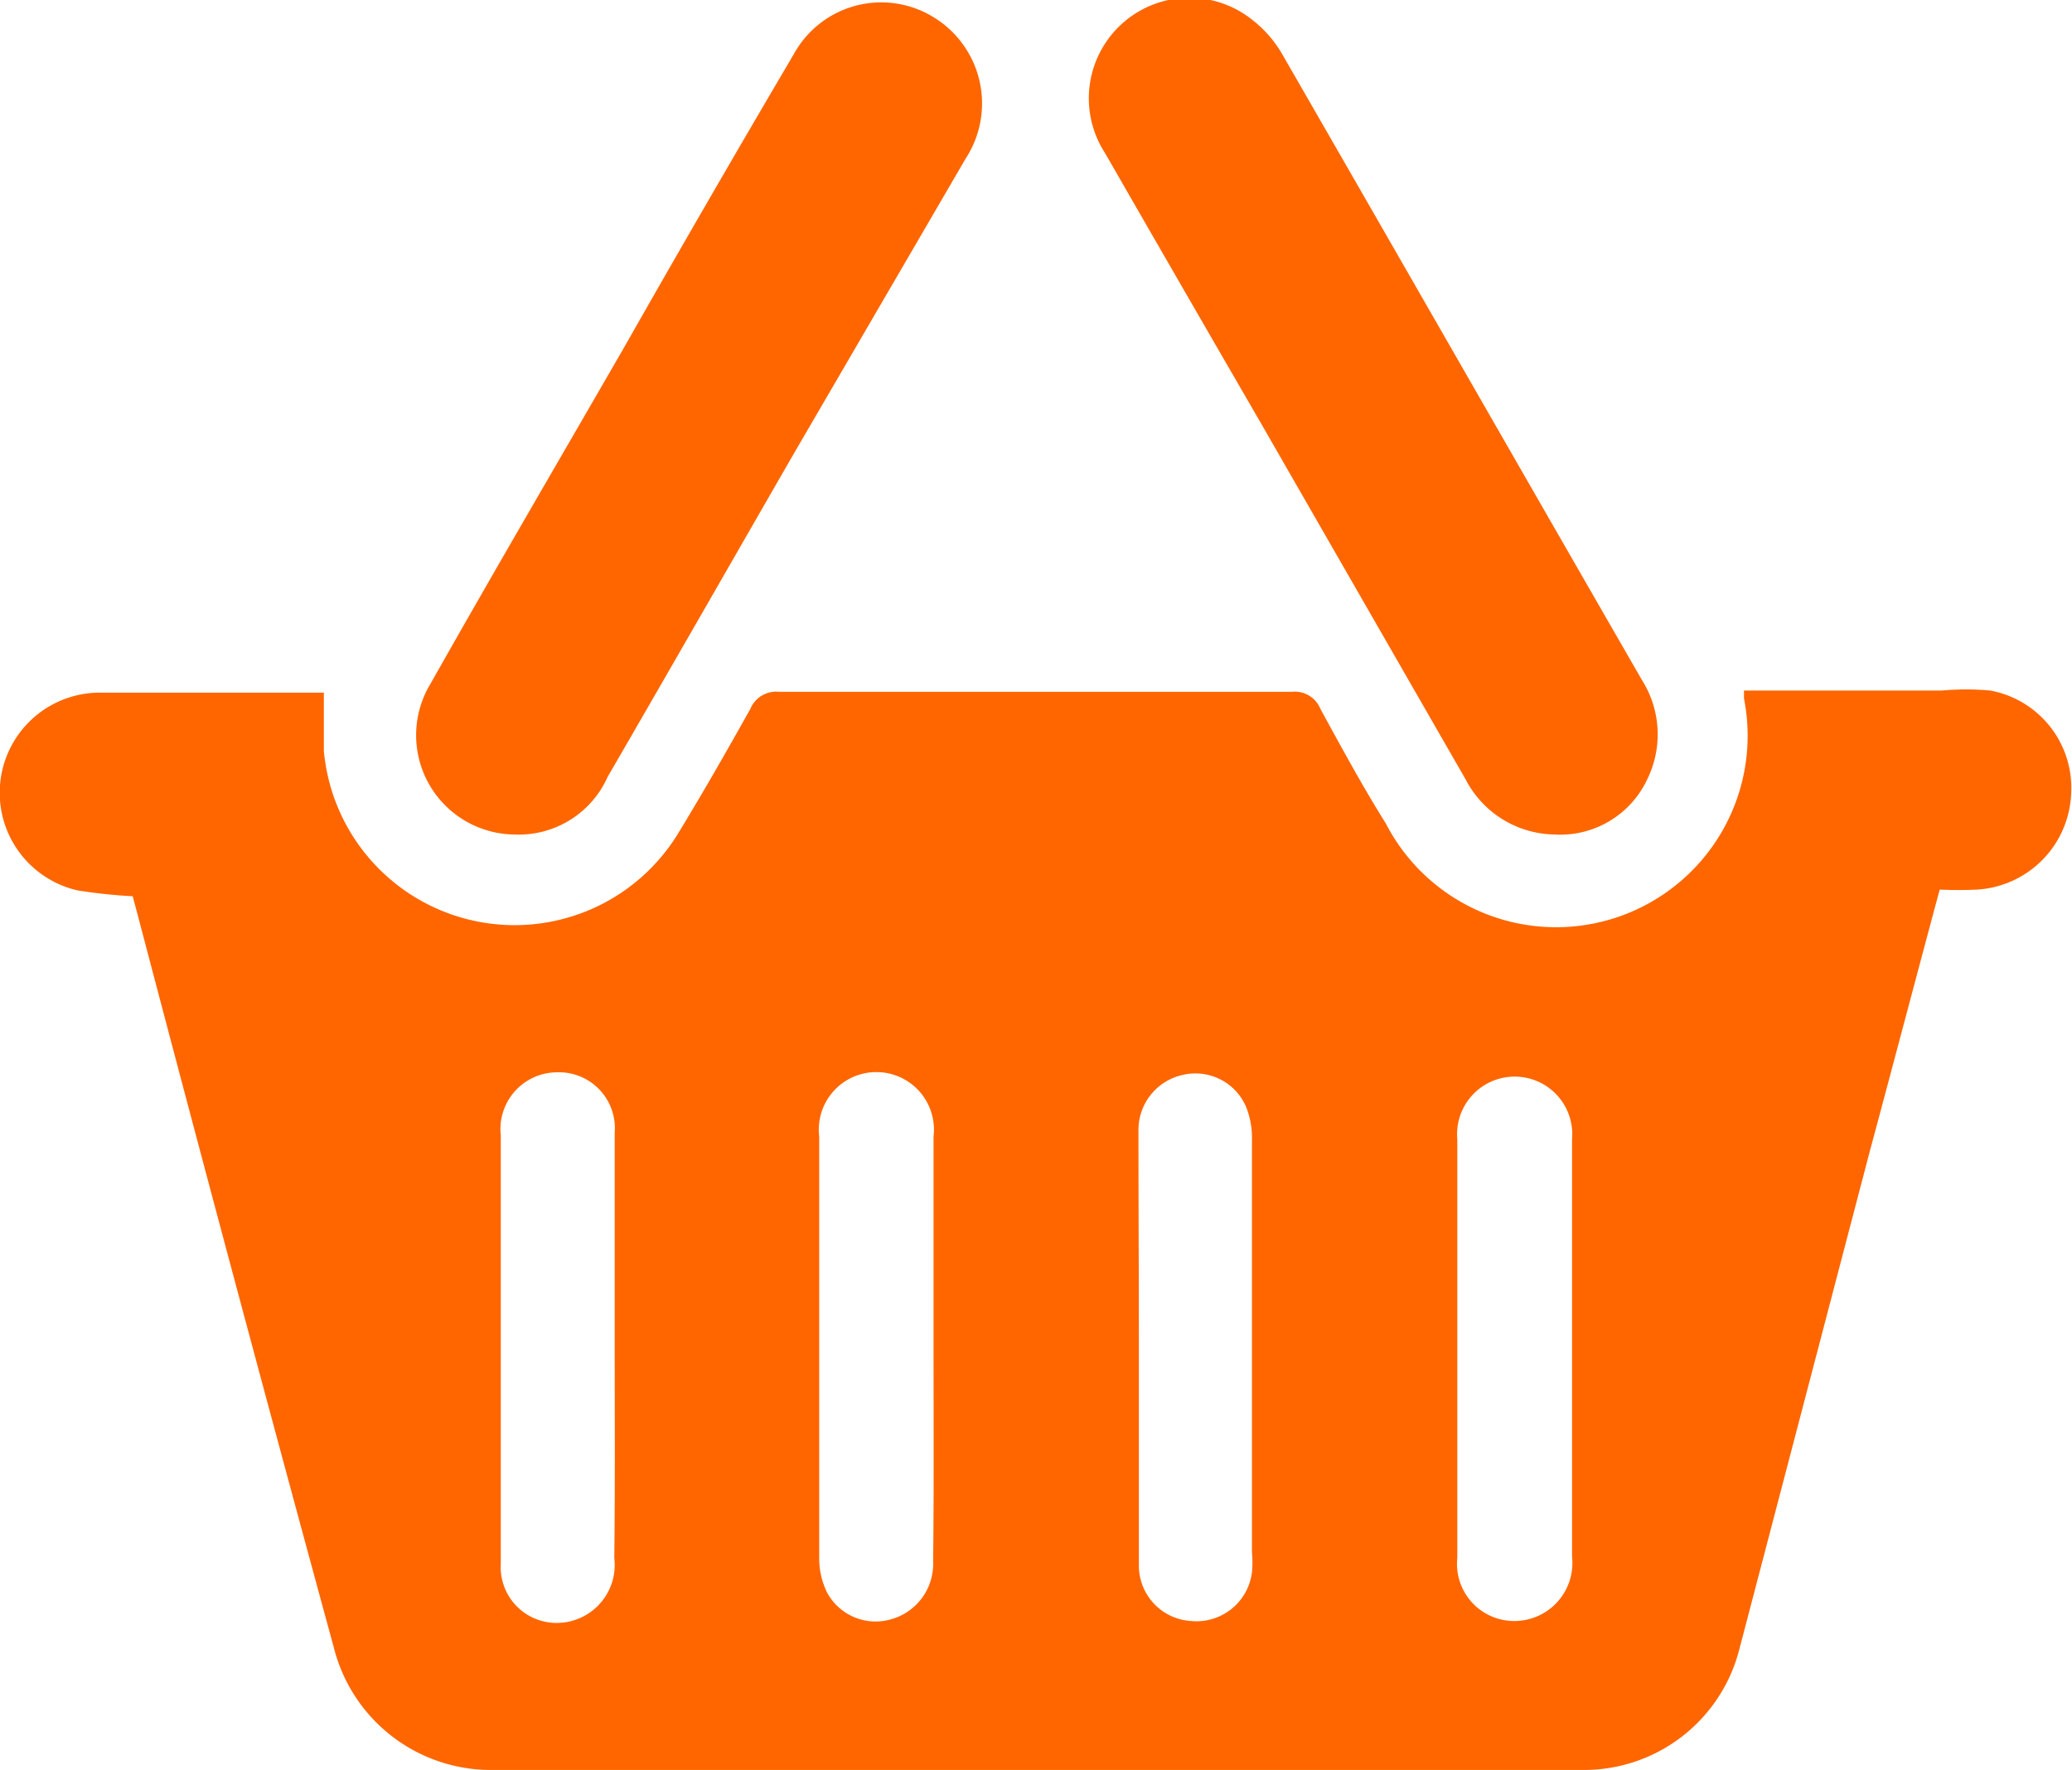
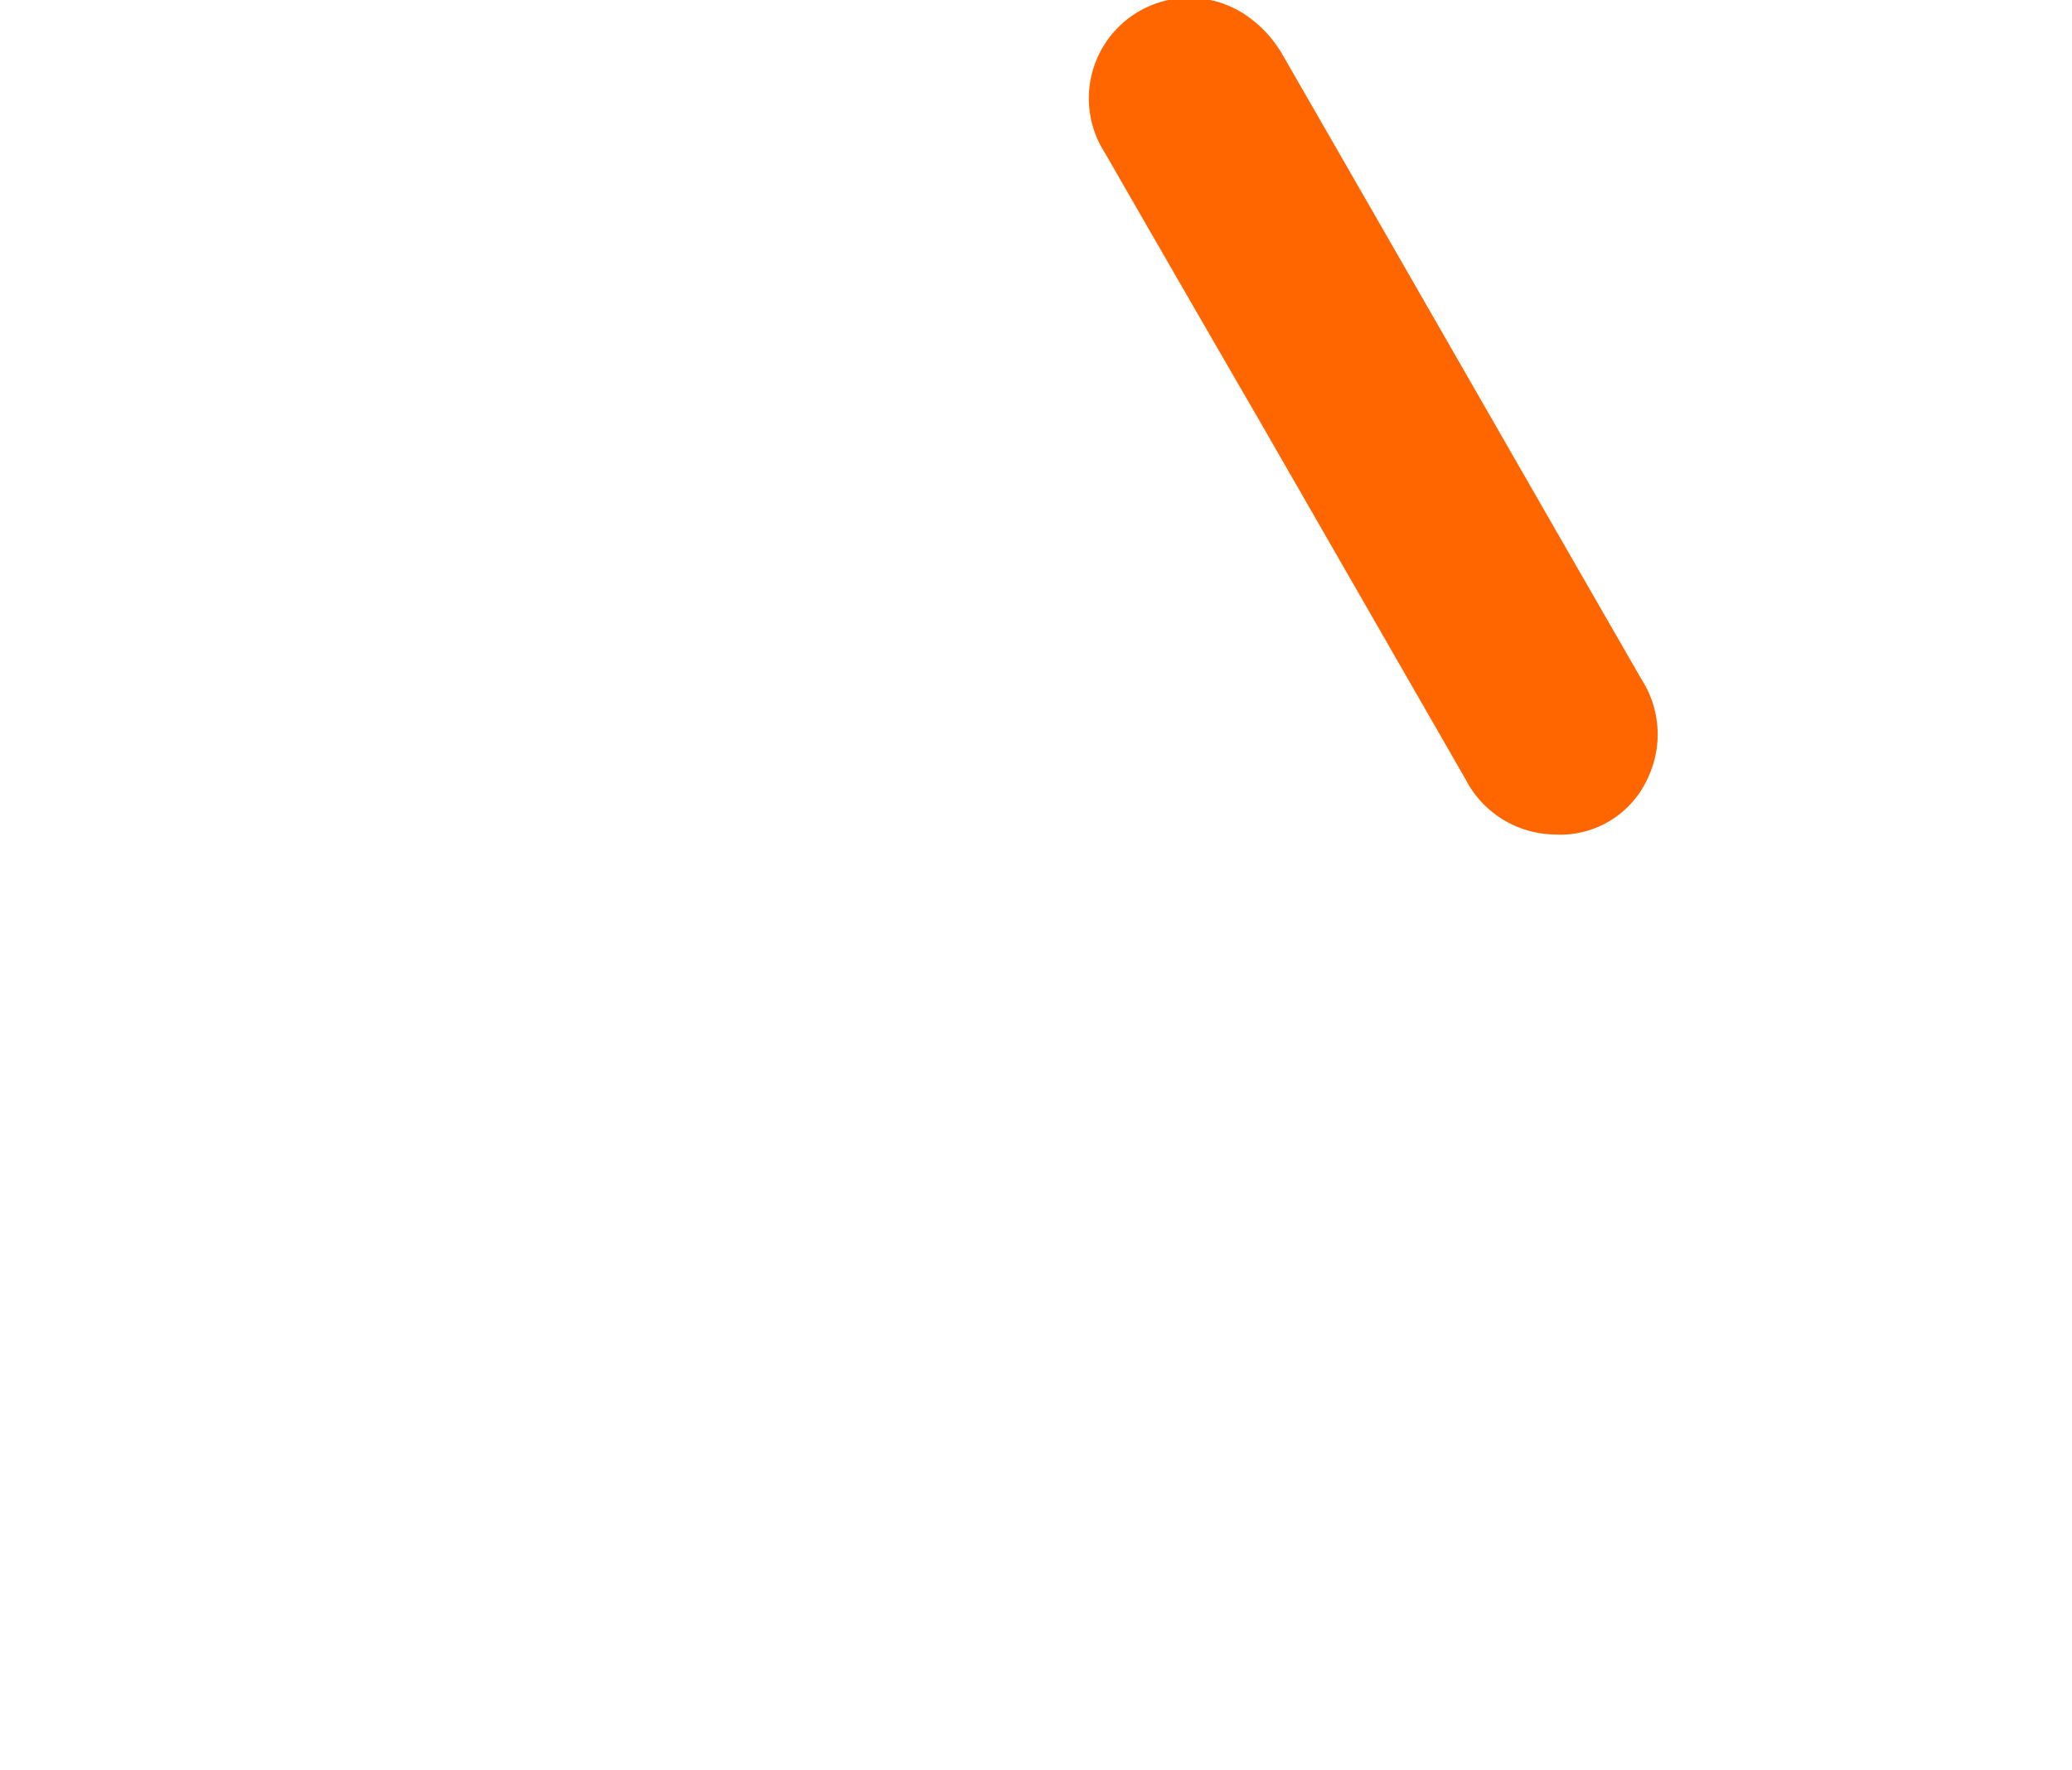
<svg xmlns="http://www.w3.org/2000/svg" viewBox="0 0 49.65 42.42">
  <script />
  <defs>
    <style>.cls-1{fill-rule:evenodd;fill:#f60}.cls-1:hover{fill:#6f6f6f}</style>
  </defs>
  <title>basket</title>
  <g id="Ebene_2" data-name="Ebene 2">
    <g id="Ebene_1-2" data-name="Ebene 1">
-       <path class="cls-1" d="M3.18,21.48a12.45,12.45,0,0,1-1.32-.14,2.4,2.4,0,0,1,.53-4.74c1.68,0,3.37,0,5.06,0l.31,0c0,.48,0,.94,0,1.39a4.59,4.59,0,0,0,8.48,2c.61-1,1.18-2,1.74-3a.67.67,0,0,1,.69-.41q6.15,0,12.29,0a.66.66,0,0,1,.68.41c.51.93,1,1.84,1.57,2.75a4.59,4.59,0,0,0,8.58-3c0-.05,0-.1,0-.19,1.59,0,3.17,0,4.74,0a6.4,6.4,0,0,1,1.16,0,2.37,2.37,0,0,1,1.94,2.46,2.4,2.4,0,0,1-2.25,2.31,8.94,8.94,0,0,1-.9,0c-.57,2.12-1.12,4.21-1.68,6.29L41.67,39.56a3.84,3.84,0,0,1-3.73,2.86H11.79A3.88,3.88,0,0,1,8,39.49Q5.61,30.72,3.3,21.93ZM37.67,32.25h0V27.3a1.38,1.38,0,1,0-2.75,0V37.34a1.37,1.37,0,0,0,1.39,1.51,1.39,1.39,0,0,0,1.36-1.54Zm-15.3.06h0c0-1.69,0-3.38,0-5.07a1.38,1.38,0,1,0-2.74,0c0,3.38,0,6.75,0,10.13a1.85,1.85,0,0,0,.19.8,1.32,1.32,0,0,0,1.49.65,1.38,1.38,0,0,0,1.05-1.4C22.38,35.71,22.37,34,22.37,32.31Zm4.92-.06c0,1.76,0,3.52,0,5.28a1.33,1.33,0,0,0,1.25,1.32A1.34,1.34,0,0,0,30,37.68a2.53,2.53,0,0,0,0-.47c0-3.31,0-6.61,0-9.91a2,2,0,0,0-.14-.77,1.32,1.32,0,0,0-1.51-.77,1.35,1.35,0,0,0-1.07,1.33C27.28,28.81,27.29,30.53,27.29,32.25Zm-12.56,0h0c0-1.7,0-3.41,0-5.11a1.34,1.34,0,0,0-1.4-1.44A1.36,1.36,0,0,0,12,27.21c0,.75,0,1.51,0,2.26,0,2.66,0,5.31,0,8a1.34,1.34,0,0,0,1.47,1.42,1.39,1.39,0,0,0,1.25-1.55C14.74,35.63,14.73,34,14.73,32.29Z" />
-       <path class="cls-1" d="M12.32,20a2.38,2.38,0,0,1-2-3.62c1.53-2.71,3.1-5.39,4.65-8.08q2-3.52,4.05-7a2.39,2.39,0,0,1,3.33-.9,2.42,2.42,0,0,1,.79,3.4L19,10.91c-1.48,2.57-2.95,5.14-4.44,7.71A2.33,2.33,0,0,1,12.32,20Z" />
      <path class="cls-1" d="M37.25,20a2.44,2.44,0,0,1-2.13-1.32l-4.93-8.58q-1.86-3.21-3.71-6.43A2.41,2.41,0,0,1,30,.47a2.84,2.84,0,0,1,.72.82c2.88,5,5.74,10,8.62,15a2.44,2.44,0,0,1,.14,2.37A2.3,2.3,0,0,1,37.25,20Z" />
    </g>
  </g>
</svg>